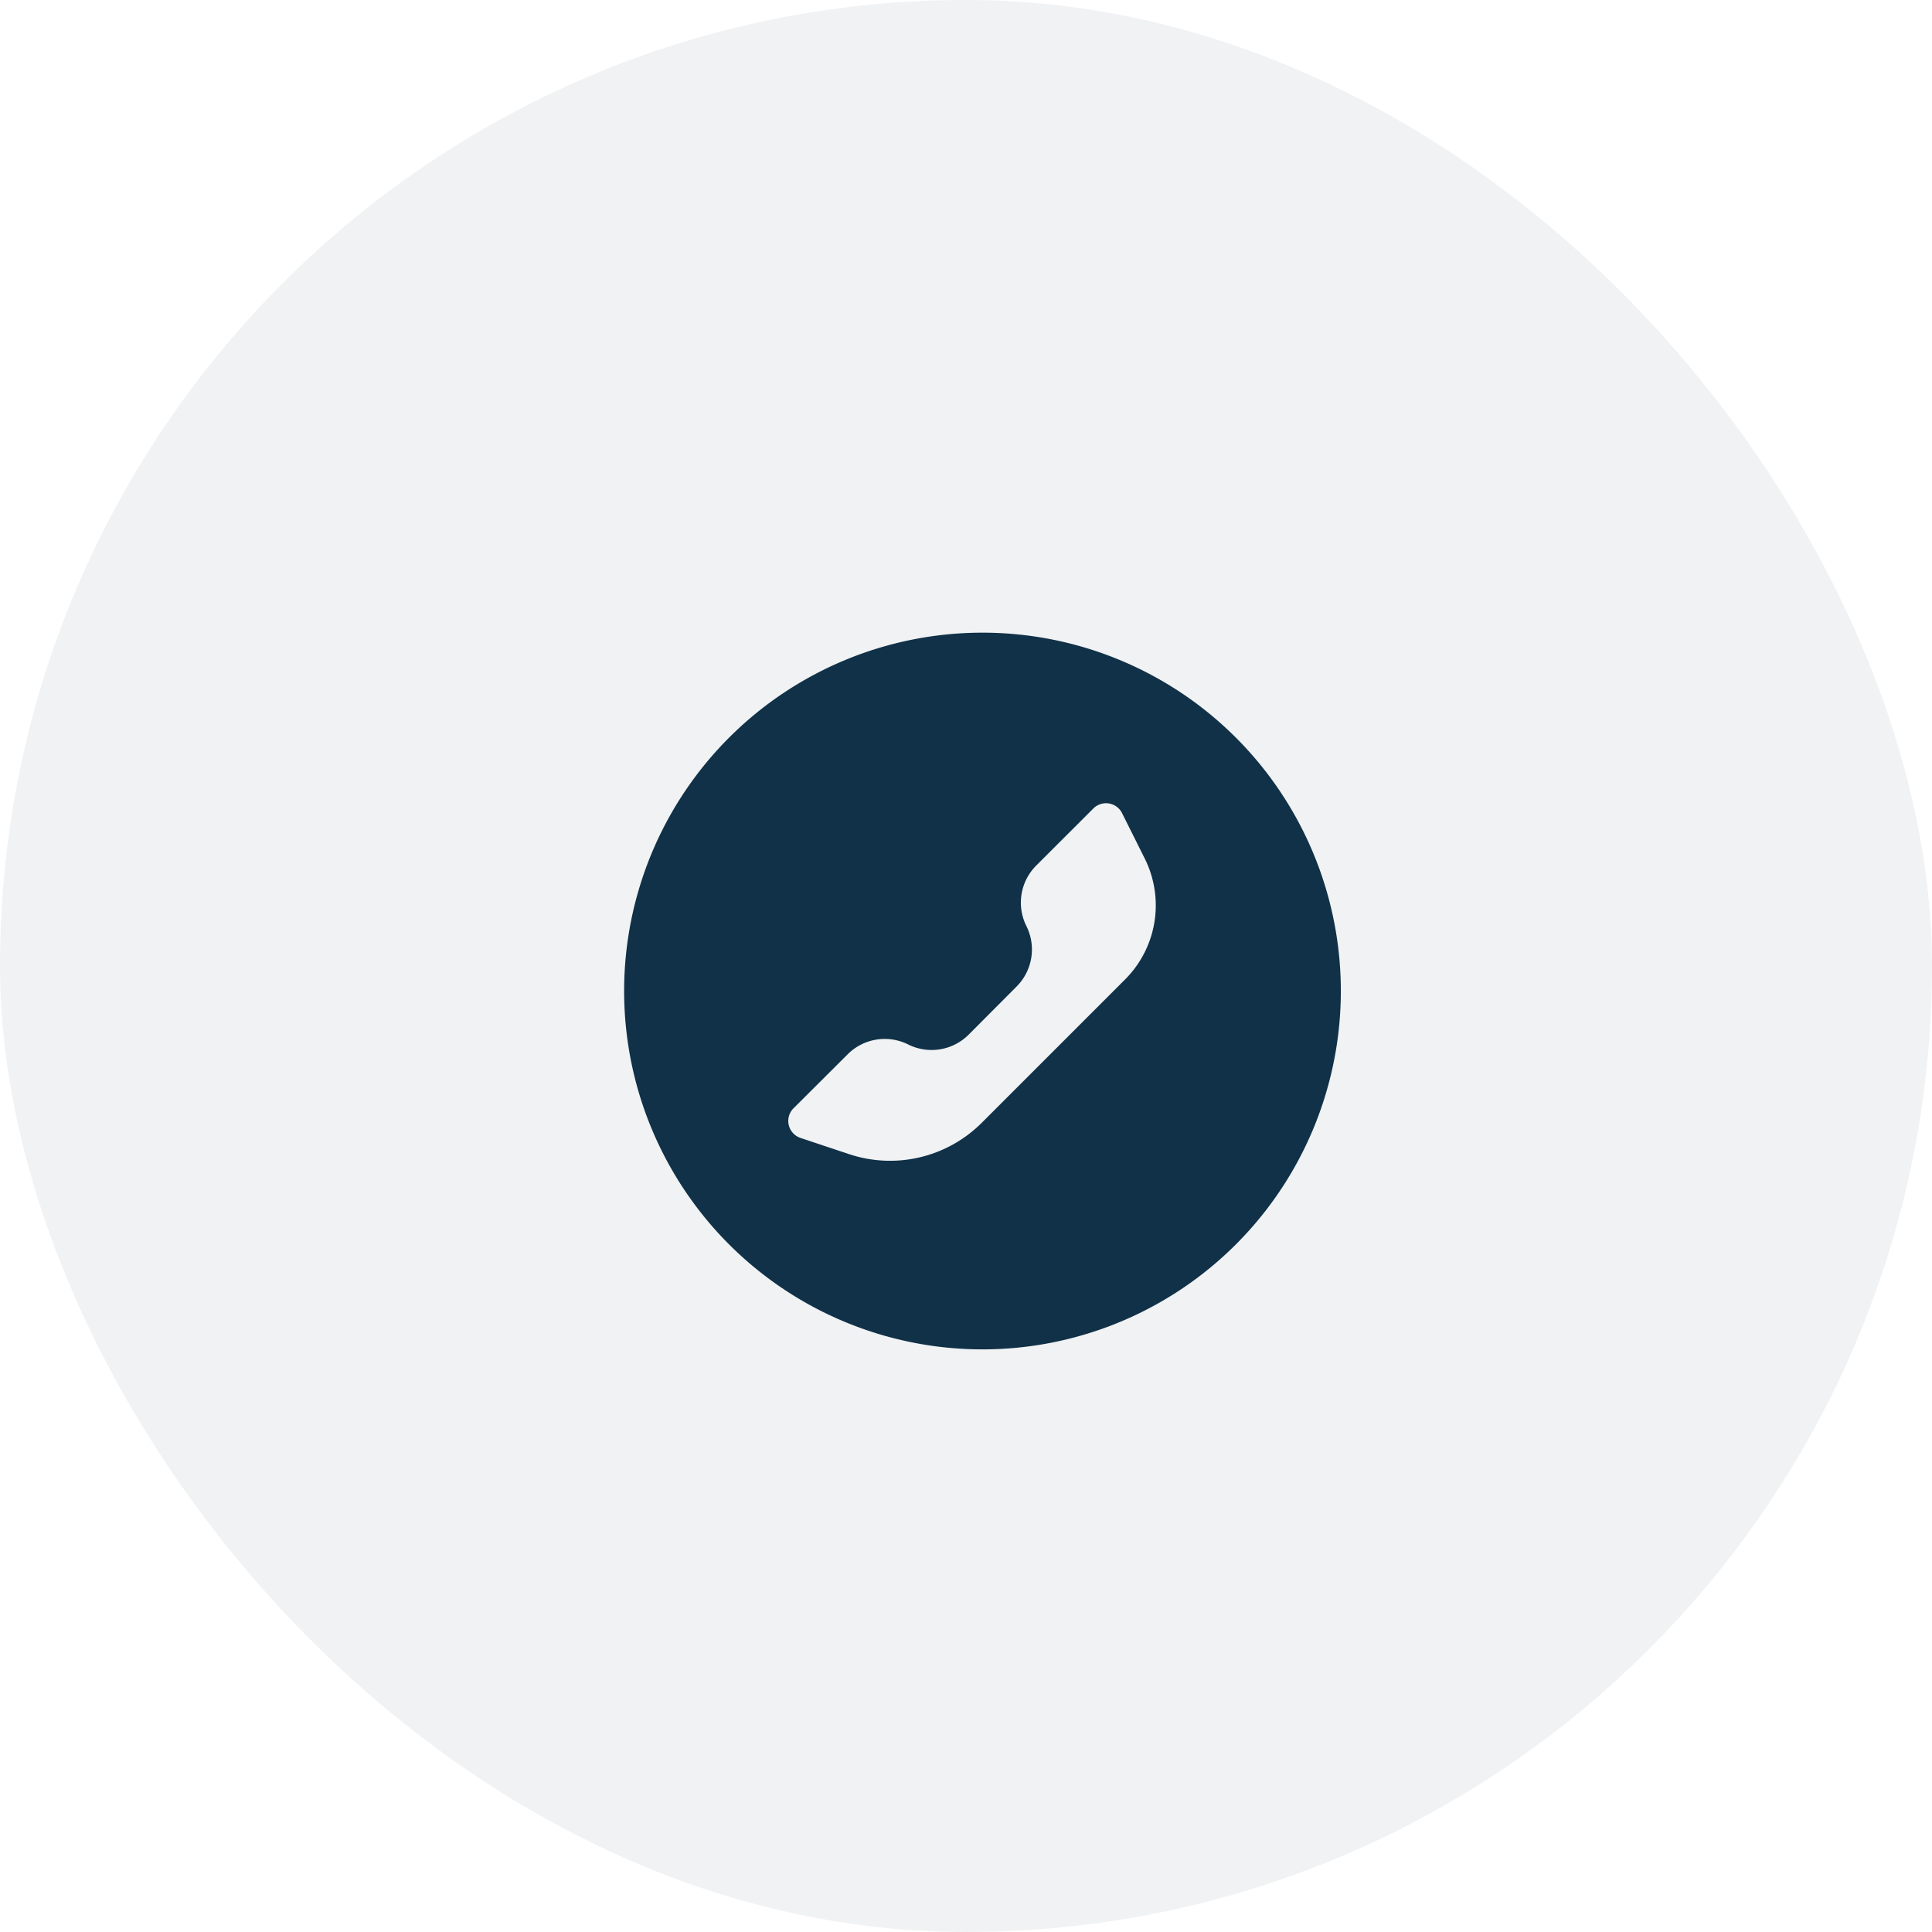
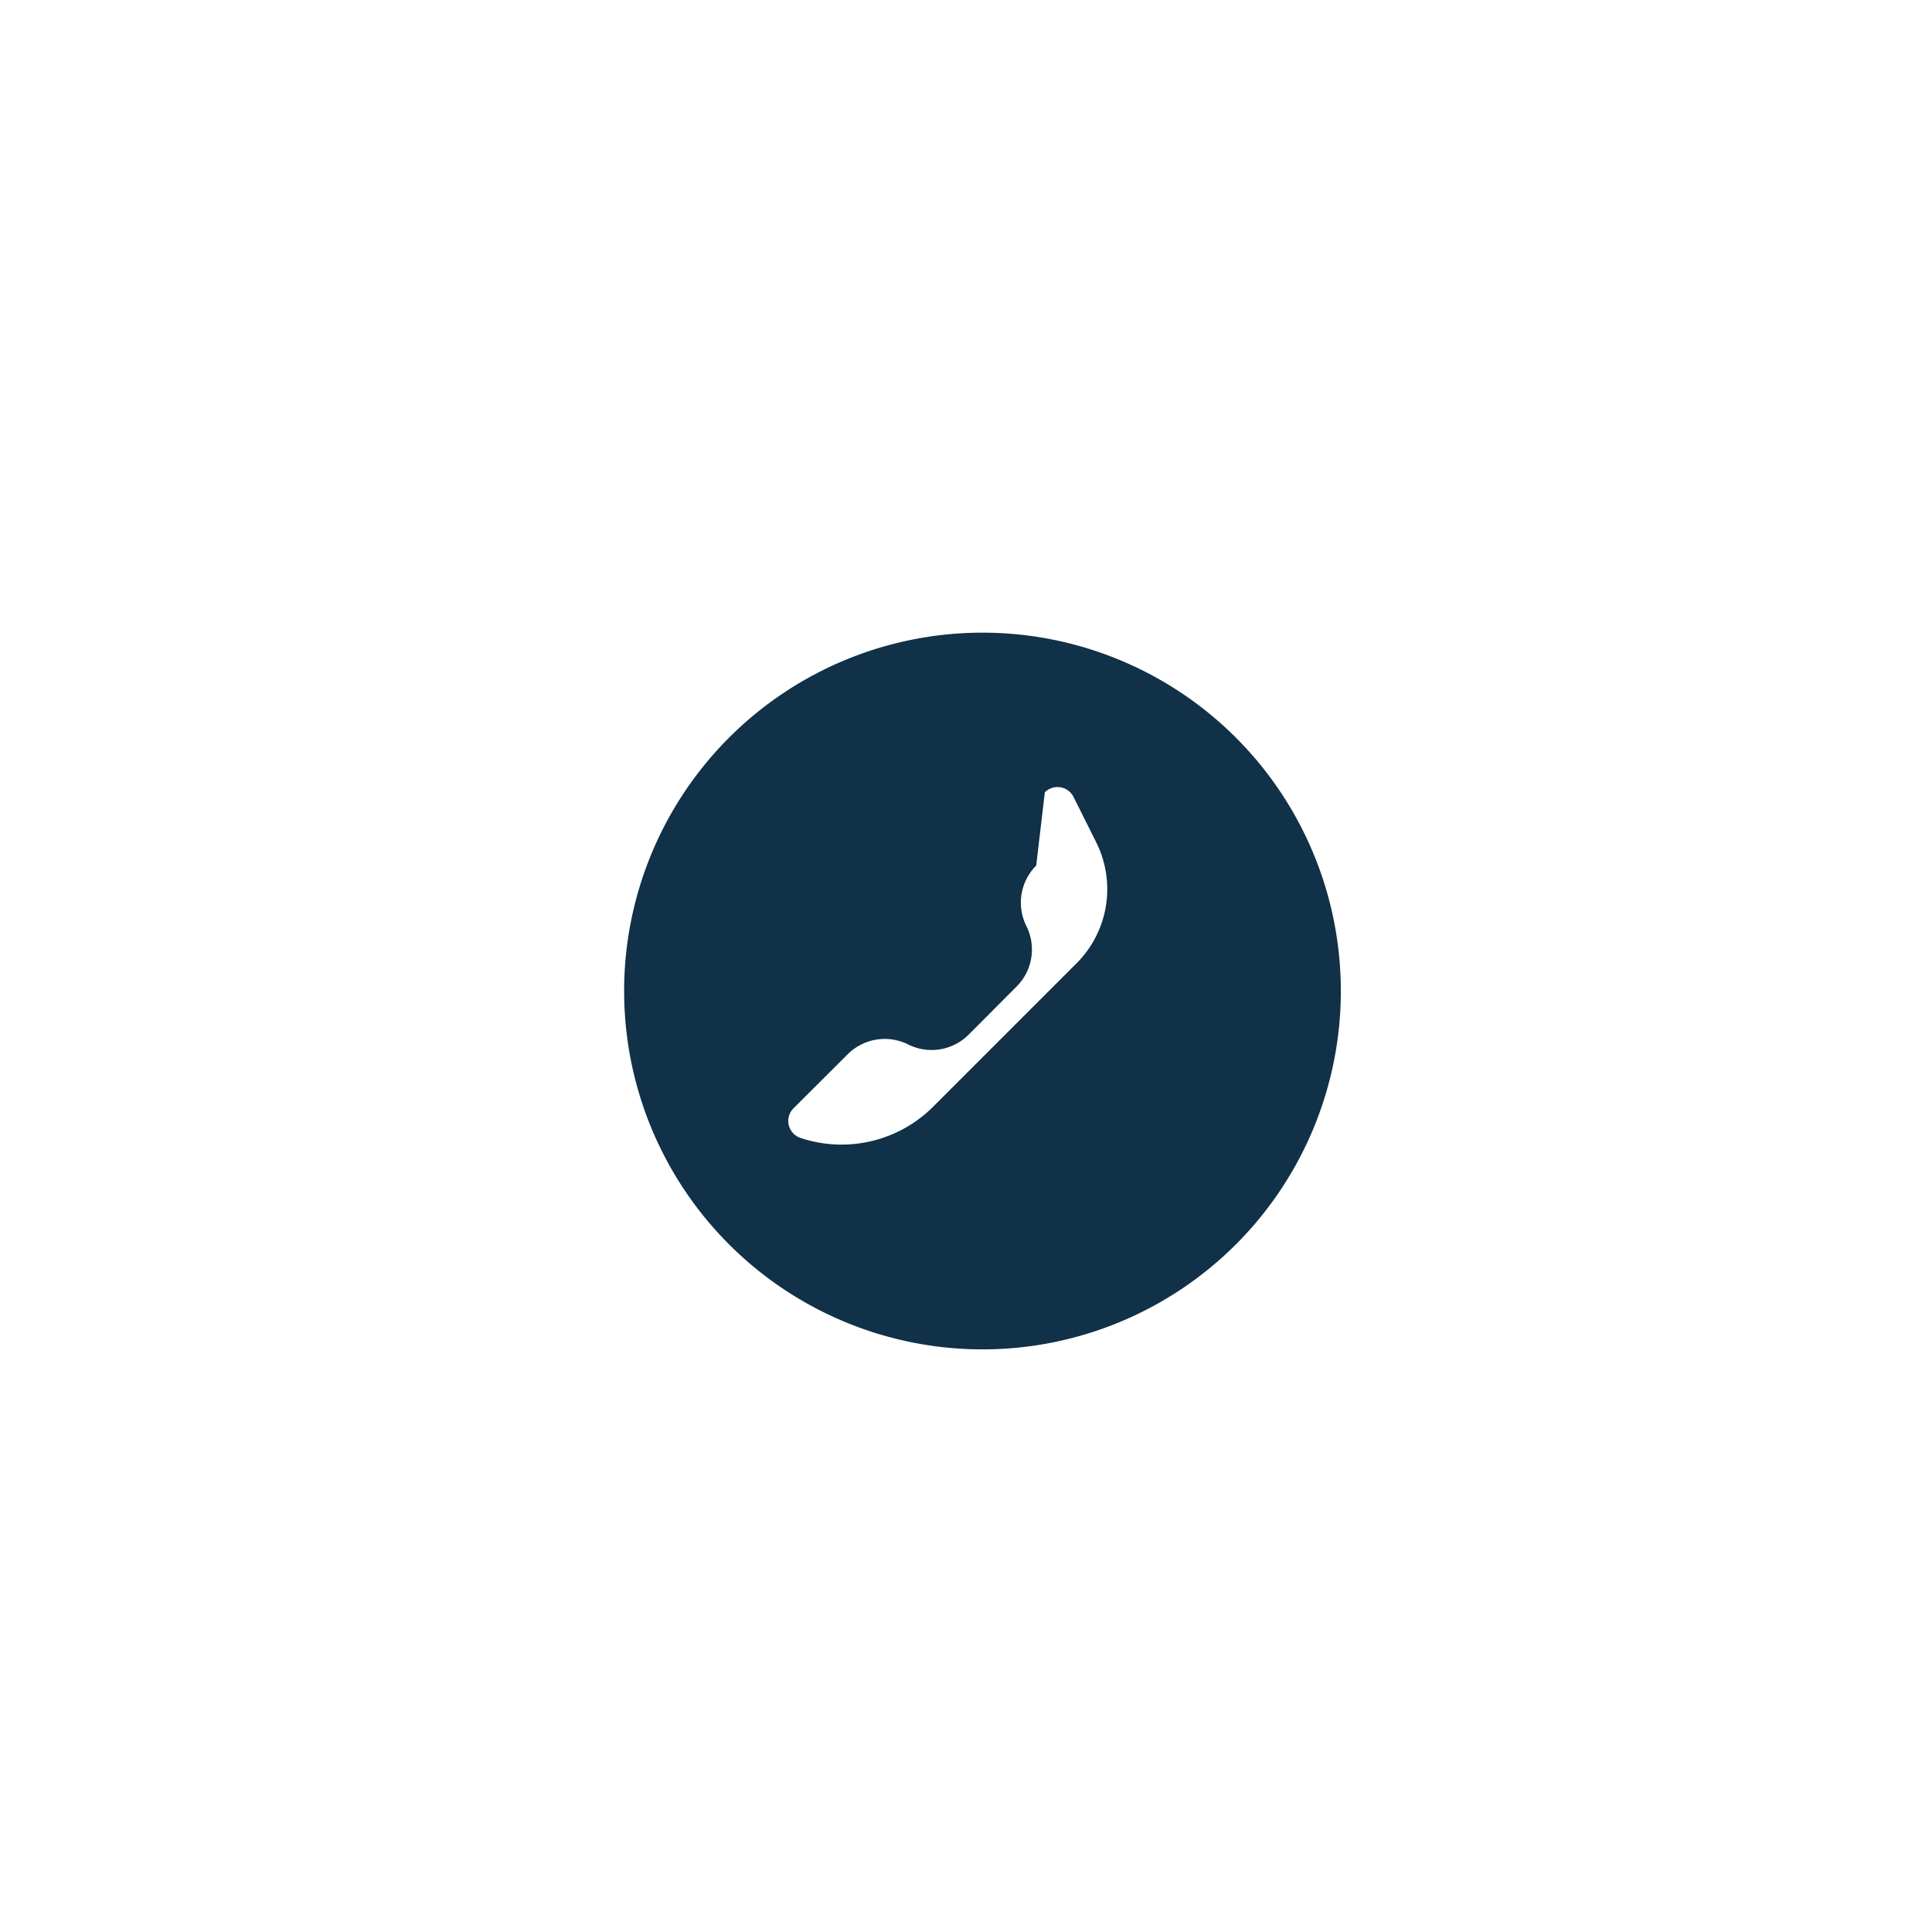
<svg xmlns="http://www.w3.org/2000/svg" width="62" height="62" viewBox="0 0 62 62">
  <g id="Group_38615" data-name="Group 38615" transform="translate(-160.013 -685.697)">
-     <rect id="Rectangle_6325" data-name="Rectangle 6325" width="62" height="62" rx="31" transform="translate(160.013 685.697)" fill="#103147" opacity="0.06" />
-     <path id="call_us" d="M11.5,23A11.5,11.5,0,1,1,23,11.5,11.5,11.5,0,0,1,11.5,23Zm-.444-10.1a1.682,1.682,0,0,1-1.941.315,1.682,1.682,0,0,0-1.941.315L5.436,15.263a.575.575,0,0,0,.225.952l1.557.519a4.161,4.161,0,0,0,4.258-1.005l4.6-4.6a3.364,3.364,0,0,0,.63-3.883l-.727-1.455a.575.575,0,0,0-.921-.149L13.224,7.474a1.682,1.682,0,0,0-.315,1.941,1.682,1.682,0,0,1-.315,1.941Z" transform="translate(180.042 706)" fill="#103147" fill-rule="evenodd" />
+     <path id="call_us" d="M11.5,23A11.5,11.5,0,1,1,23,11.5,11.5,11.5,0,0,1,11.5,23Zm-.444-10.1a1.682,1.682,0,0,1-1.941.315,1.682,1.682,0,0,0-1.941.315L5.436,15.263a.575.575,0,0,0,.225.952a4.161,4.161,0,0,0,4.258-1.005l4.6-4.6a3.364,3.364,0,0,0,.63-3.883l-.727-1.455a.575.575,0,0,0-.921-.149L13.224,7.474a1.682,1.682,0,0,0-.315,1.941,1.682,1.682,0,0,1-.315,1.941Z" transform="translate(180.042 706)" fill="#103147" fill-rule="evenodd" />
  </g>
</svg>